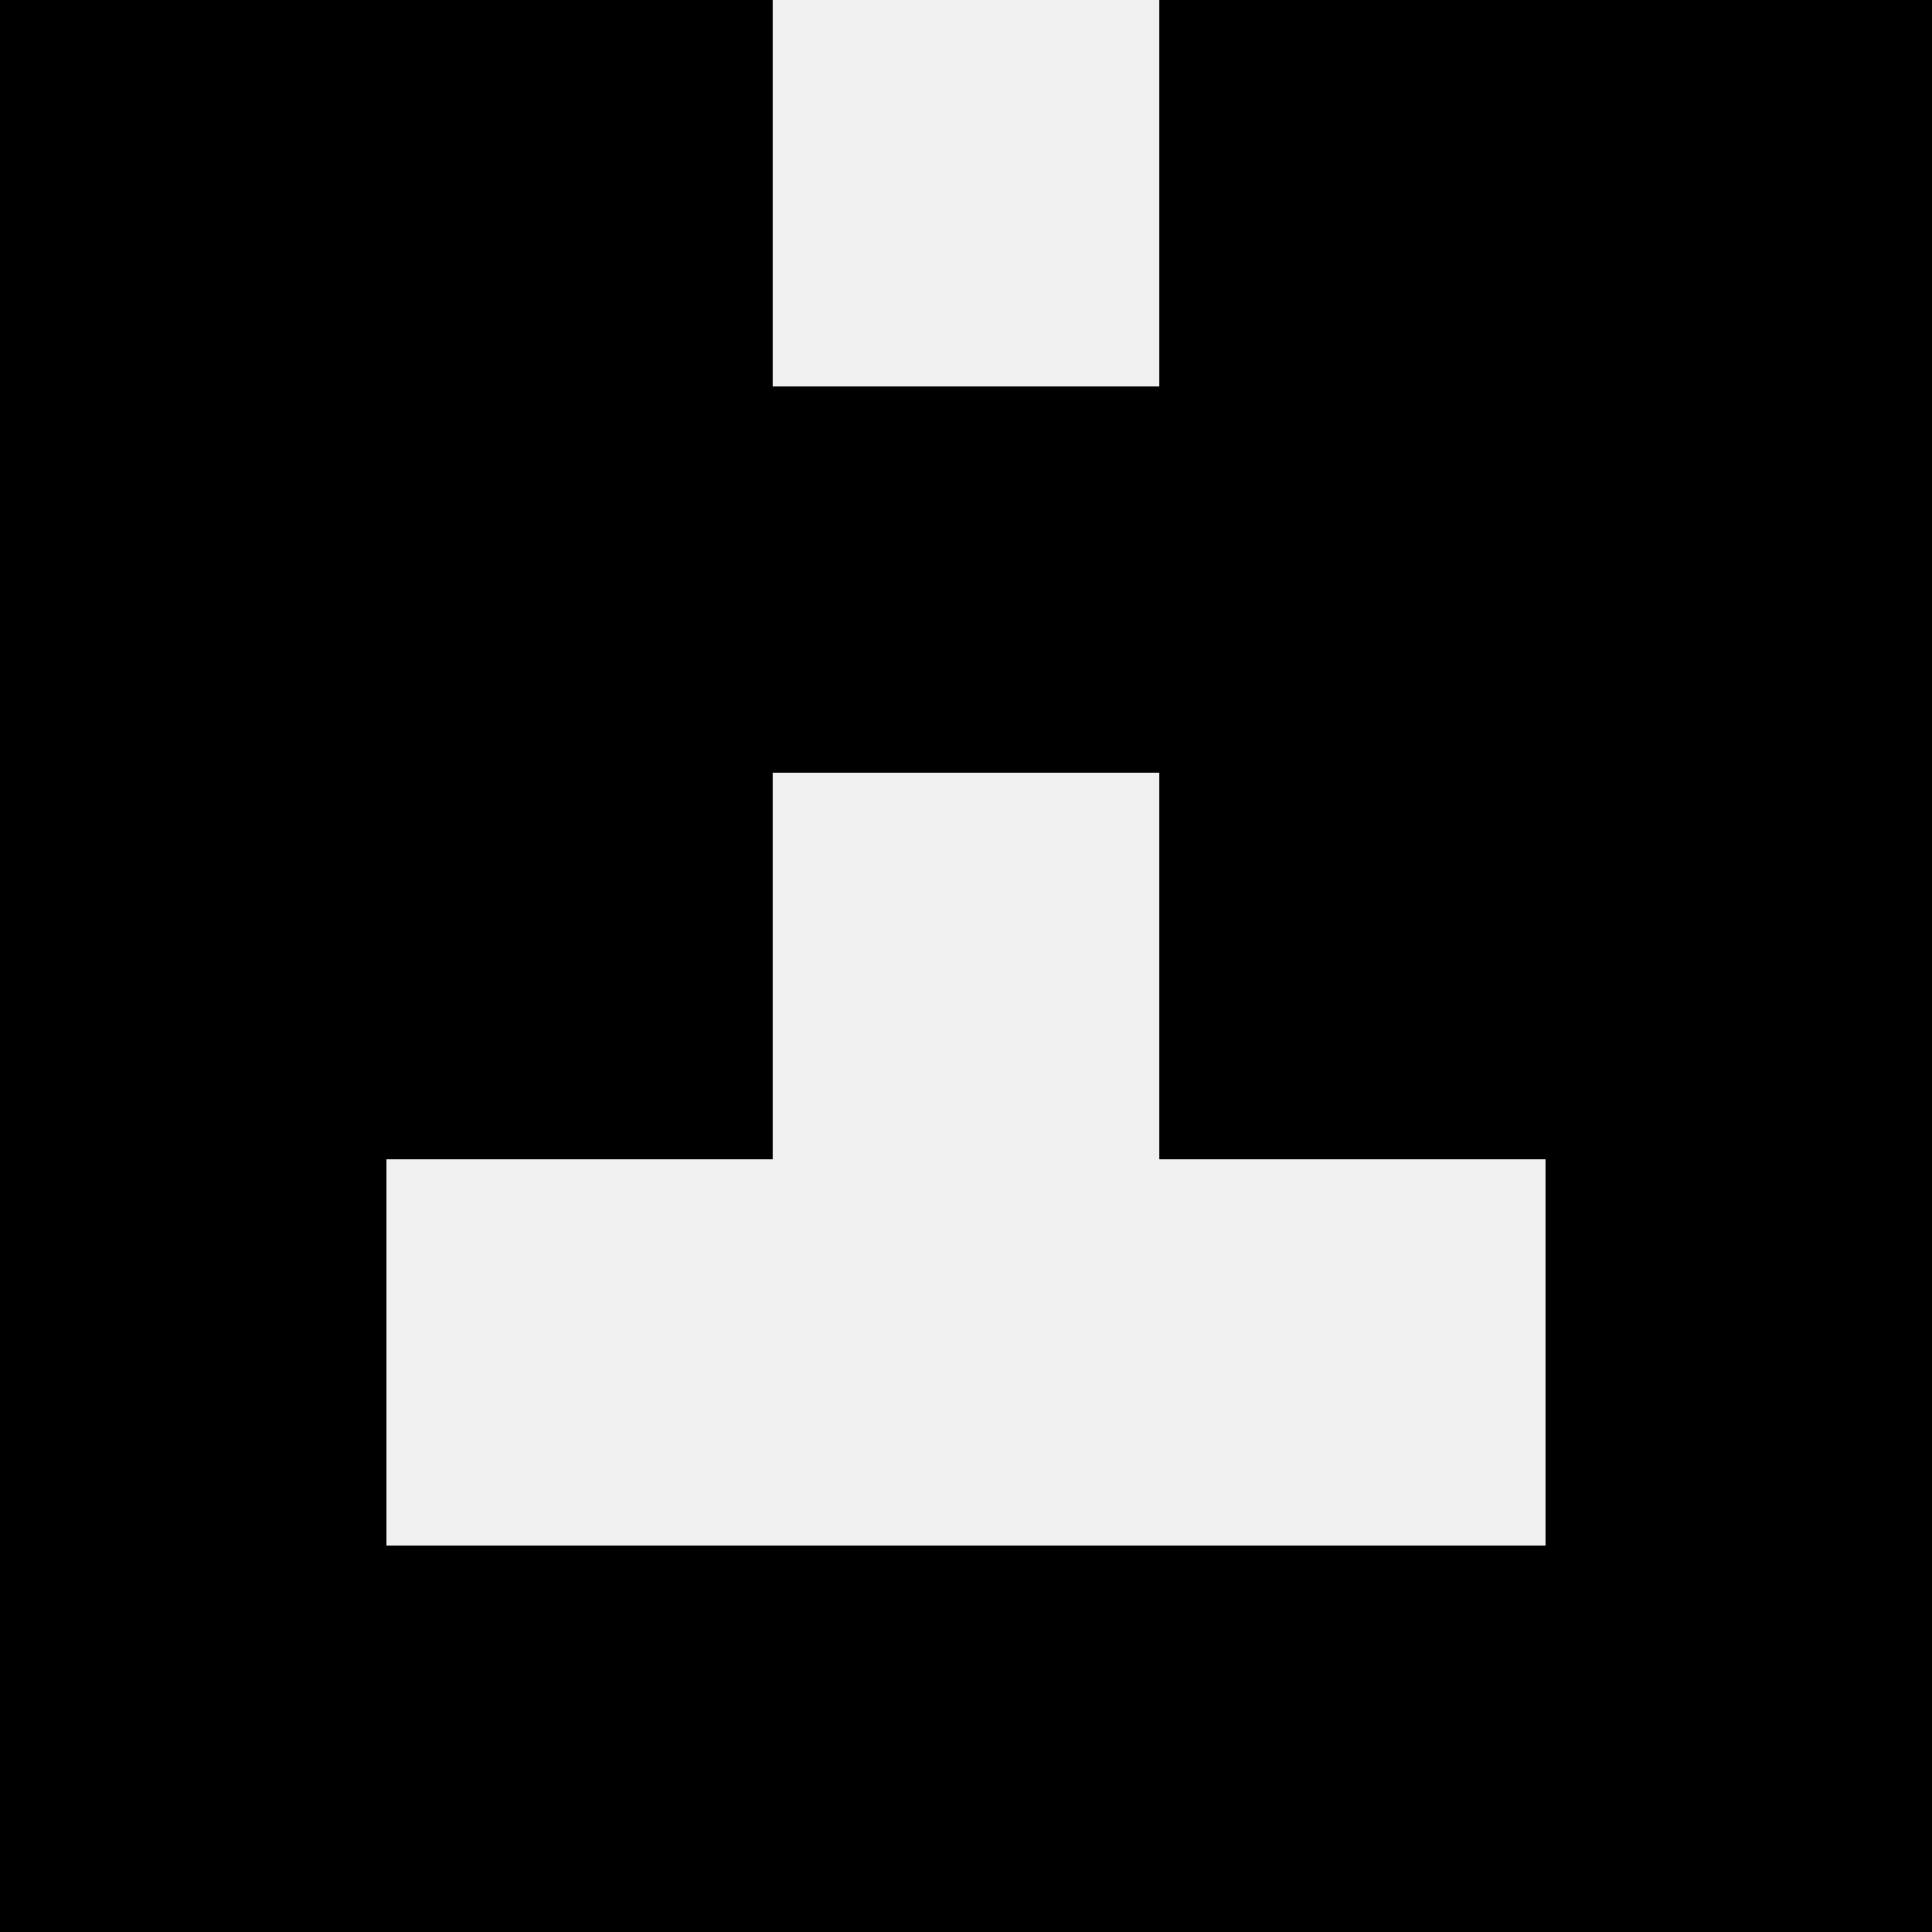
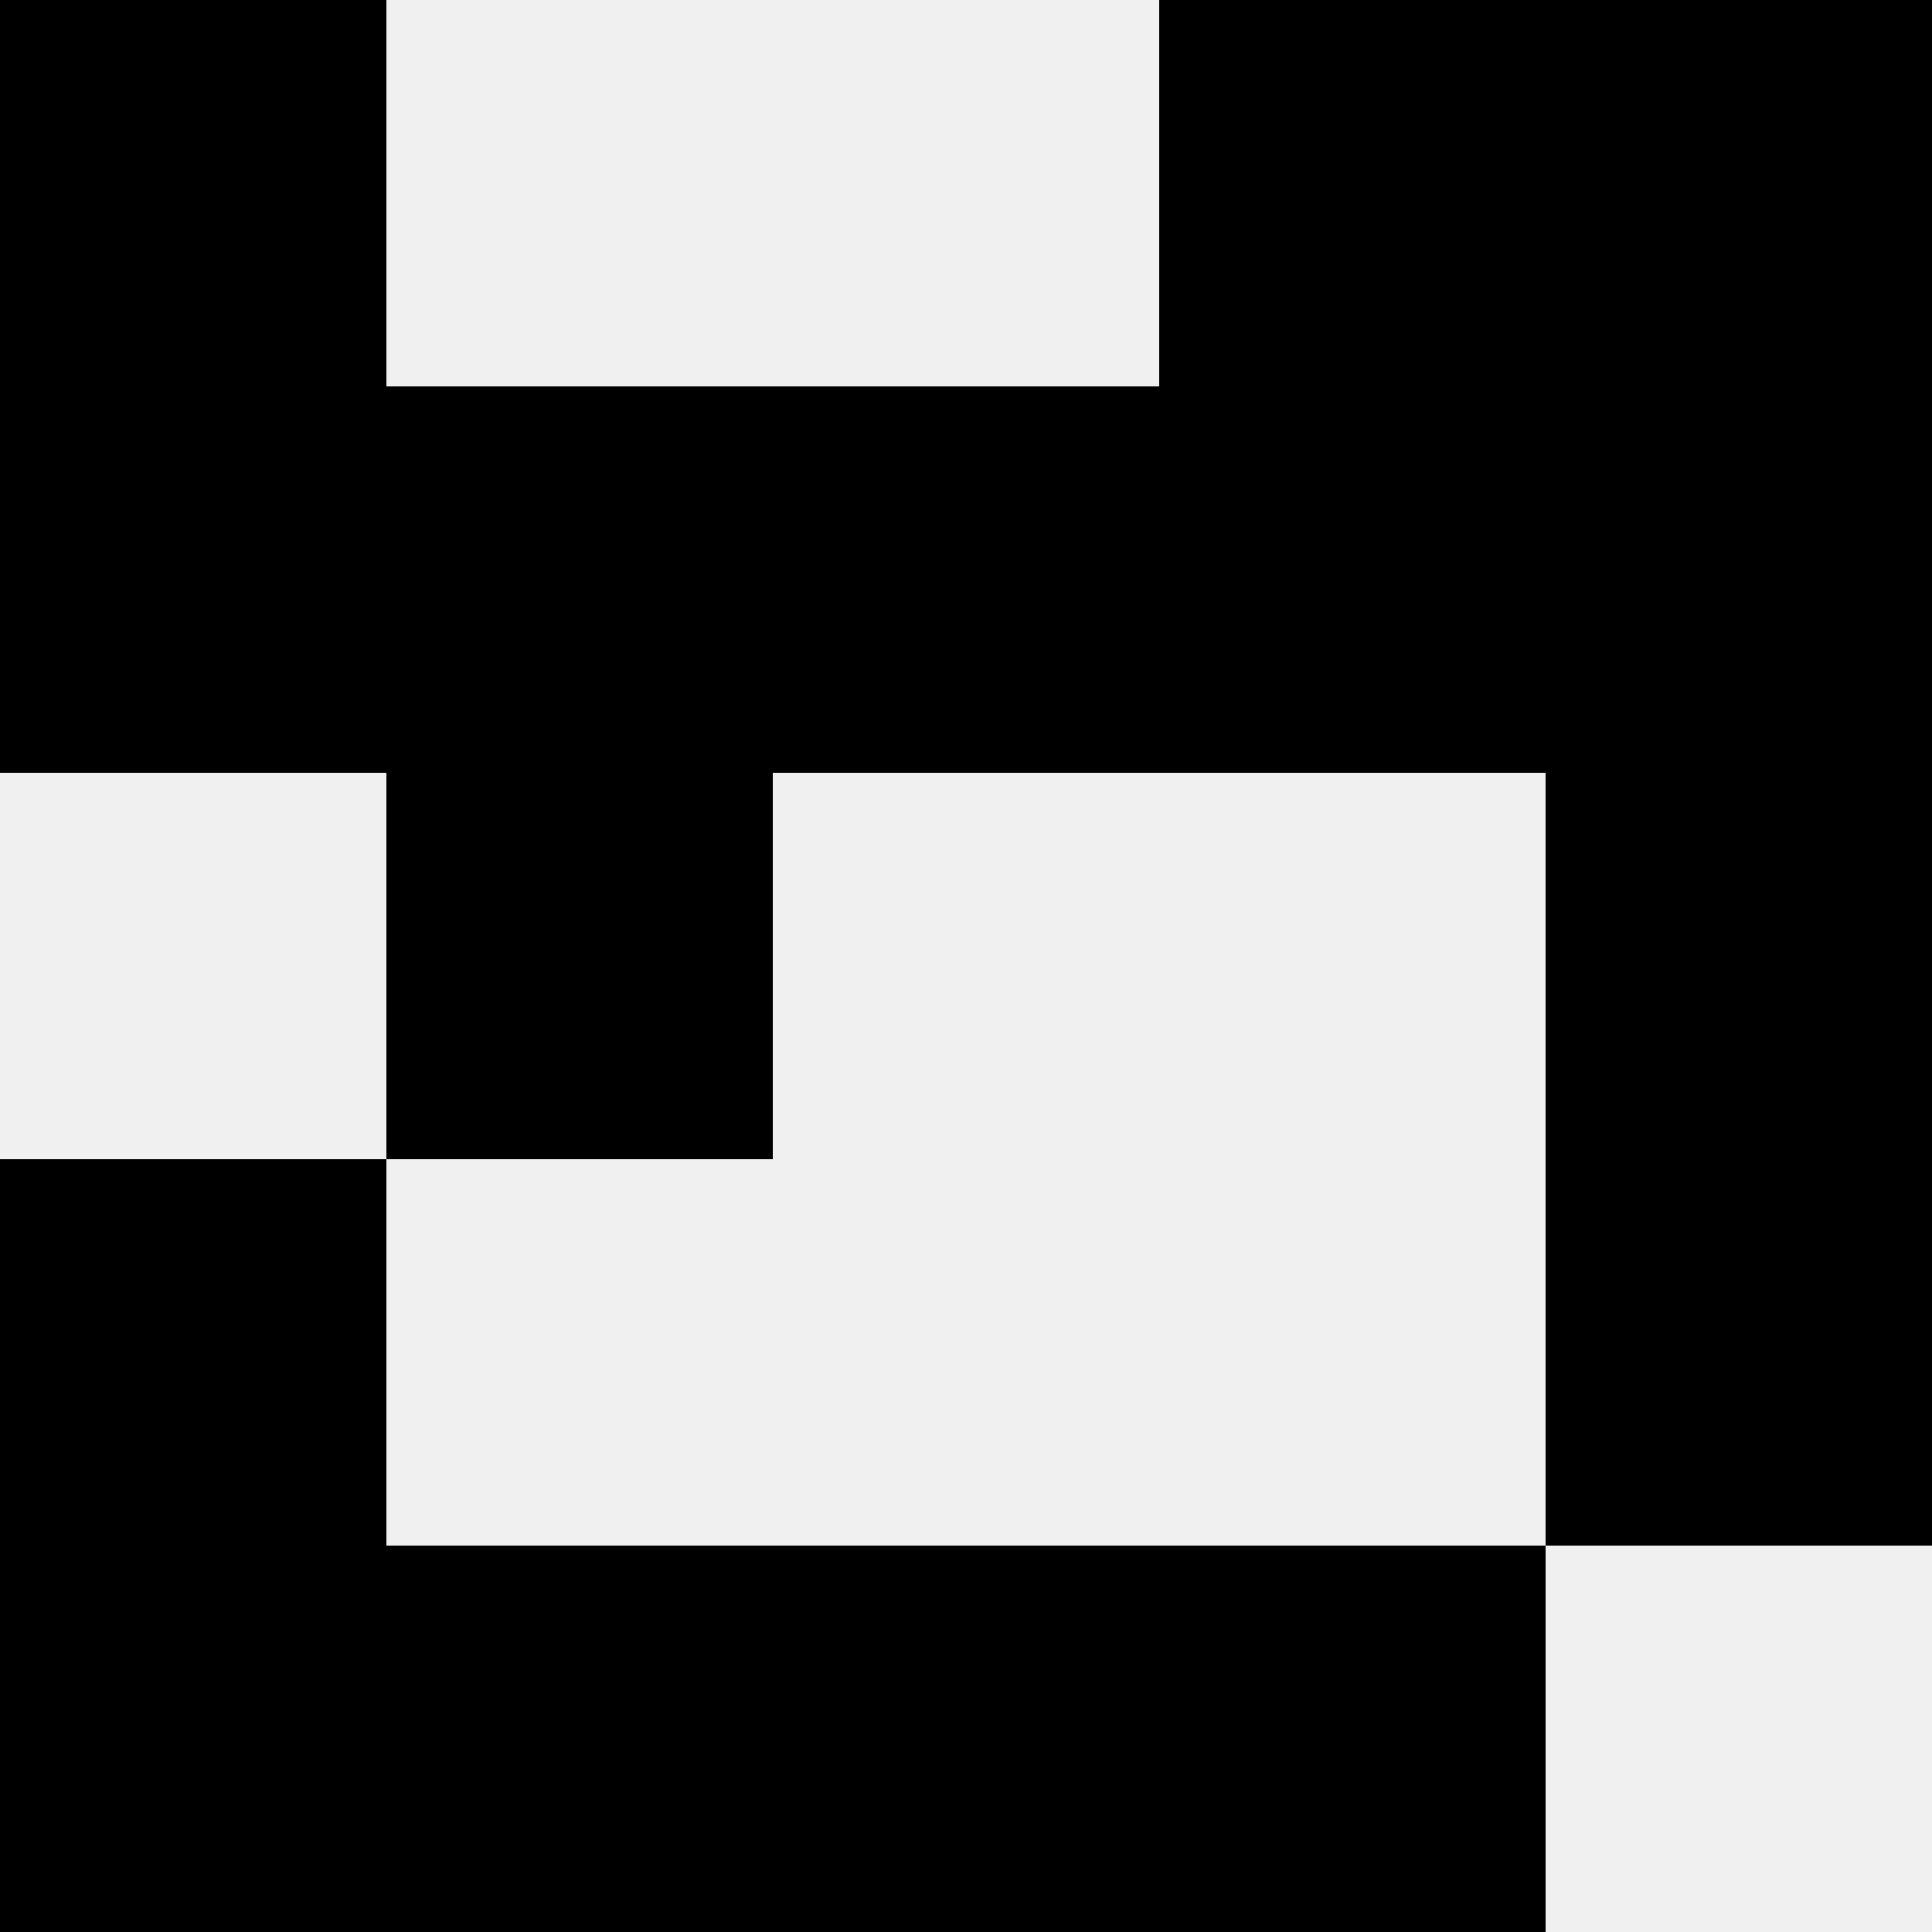
<svg xmlns="http://www.w3.org/2000/svg" width="80" height="80">
  <rect width="100%" height="100%" fill="#f0f0f0" />
  <rect x="0" y="0" width="16" height="16" fill="hsl(109, 70%, 50%)" />
  <rect x="64" y="0" width="16" height="16" fill="hsl(109, 70%, 50%)" />
-   <rect x="16" y="0" width="16" height="16" fill="hsl(109, 70%, 50%)" />
  <rect x="48" y="0" width="16" height="16" fill="hsl(109, 70%, 50%)" />
  <rect x="0" y="16" width="16" height="16" fill="hsl(109, 70%, 50%)" />
  <rect x="64" y="16" width="16" height="16" fill="hsl(109, 70%, 50%)" />
  <rect x="16" y="16" width="16" height="16" fill="hsl(109, 70%, 50%)" />
  <rect x="48" y="16" width="16" height="16" fill="hsl(109, 70%, 50%)" />
  <rect x="32" y="16" width="16" height="16" fill="hsl(109, 70%, 50%)" />
  <rect x="32" y="16" width="16" height="16" fill="hsl(109, 70%, 50%)" />
-   <rect x="0" y="32" width="16" height="16" fill="hsl(109, 70%, 50%)" />
  <rect x="64" y="32" width="16" height="16" fill="hsl(109, 70%, 50%)" />
  <rect x="16" y="32" width="16" height="16" fill="hsl(109, 70%, 50%)" />
-   <rect x="48" y="32" width="16" height="16" fill="hsl(109, 70%, 50%)" />
  <rect x="0" y="48" width="16" height="16" fill="hsl(109, 70%, 50%)" />
  <rect x="64" y="48" width="16" height="16" fill="hsl(109, 70%, 50%)" />
  <rect x="0" y="64" width="16" height="16" fill="hsl(109, 70%, 50%)" />
-   <rect x="64" y="64" width="16" height="16" fill="hsl(109, 70%, 50%)" />
  <rect x="16" y="64" width="16" height="16" fill="hsl(109, 70%, 50%)" />
  <rect x="48" y="64" width="16" height="16" fill="hsl(109, 70%, 50%)" />
  <rect x="32" y="64" width="16" height="16" fill="hsl(109, 70%, 50%)" />
  <rect x="32" y="64" width="16" height="16" fill="hsl(109, 70%, 50%)" />
</svg>